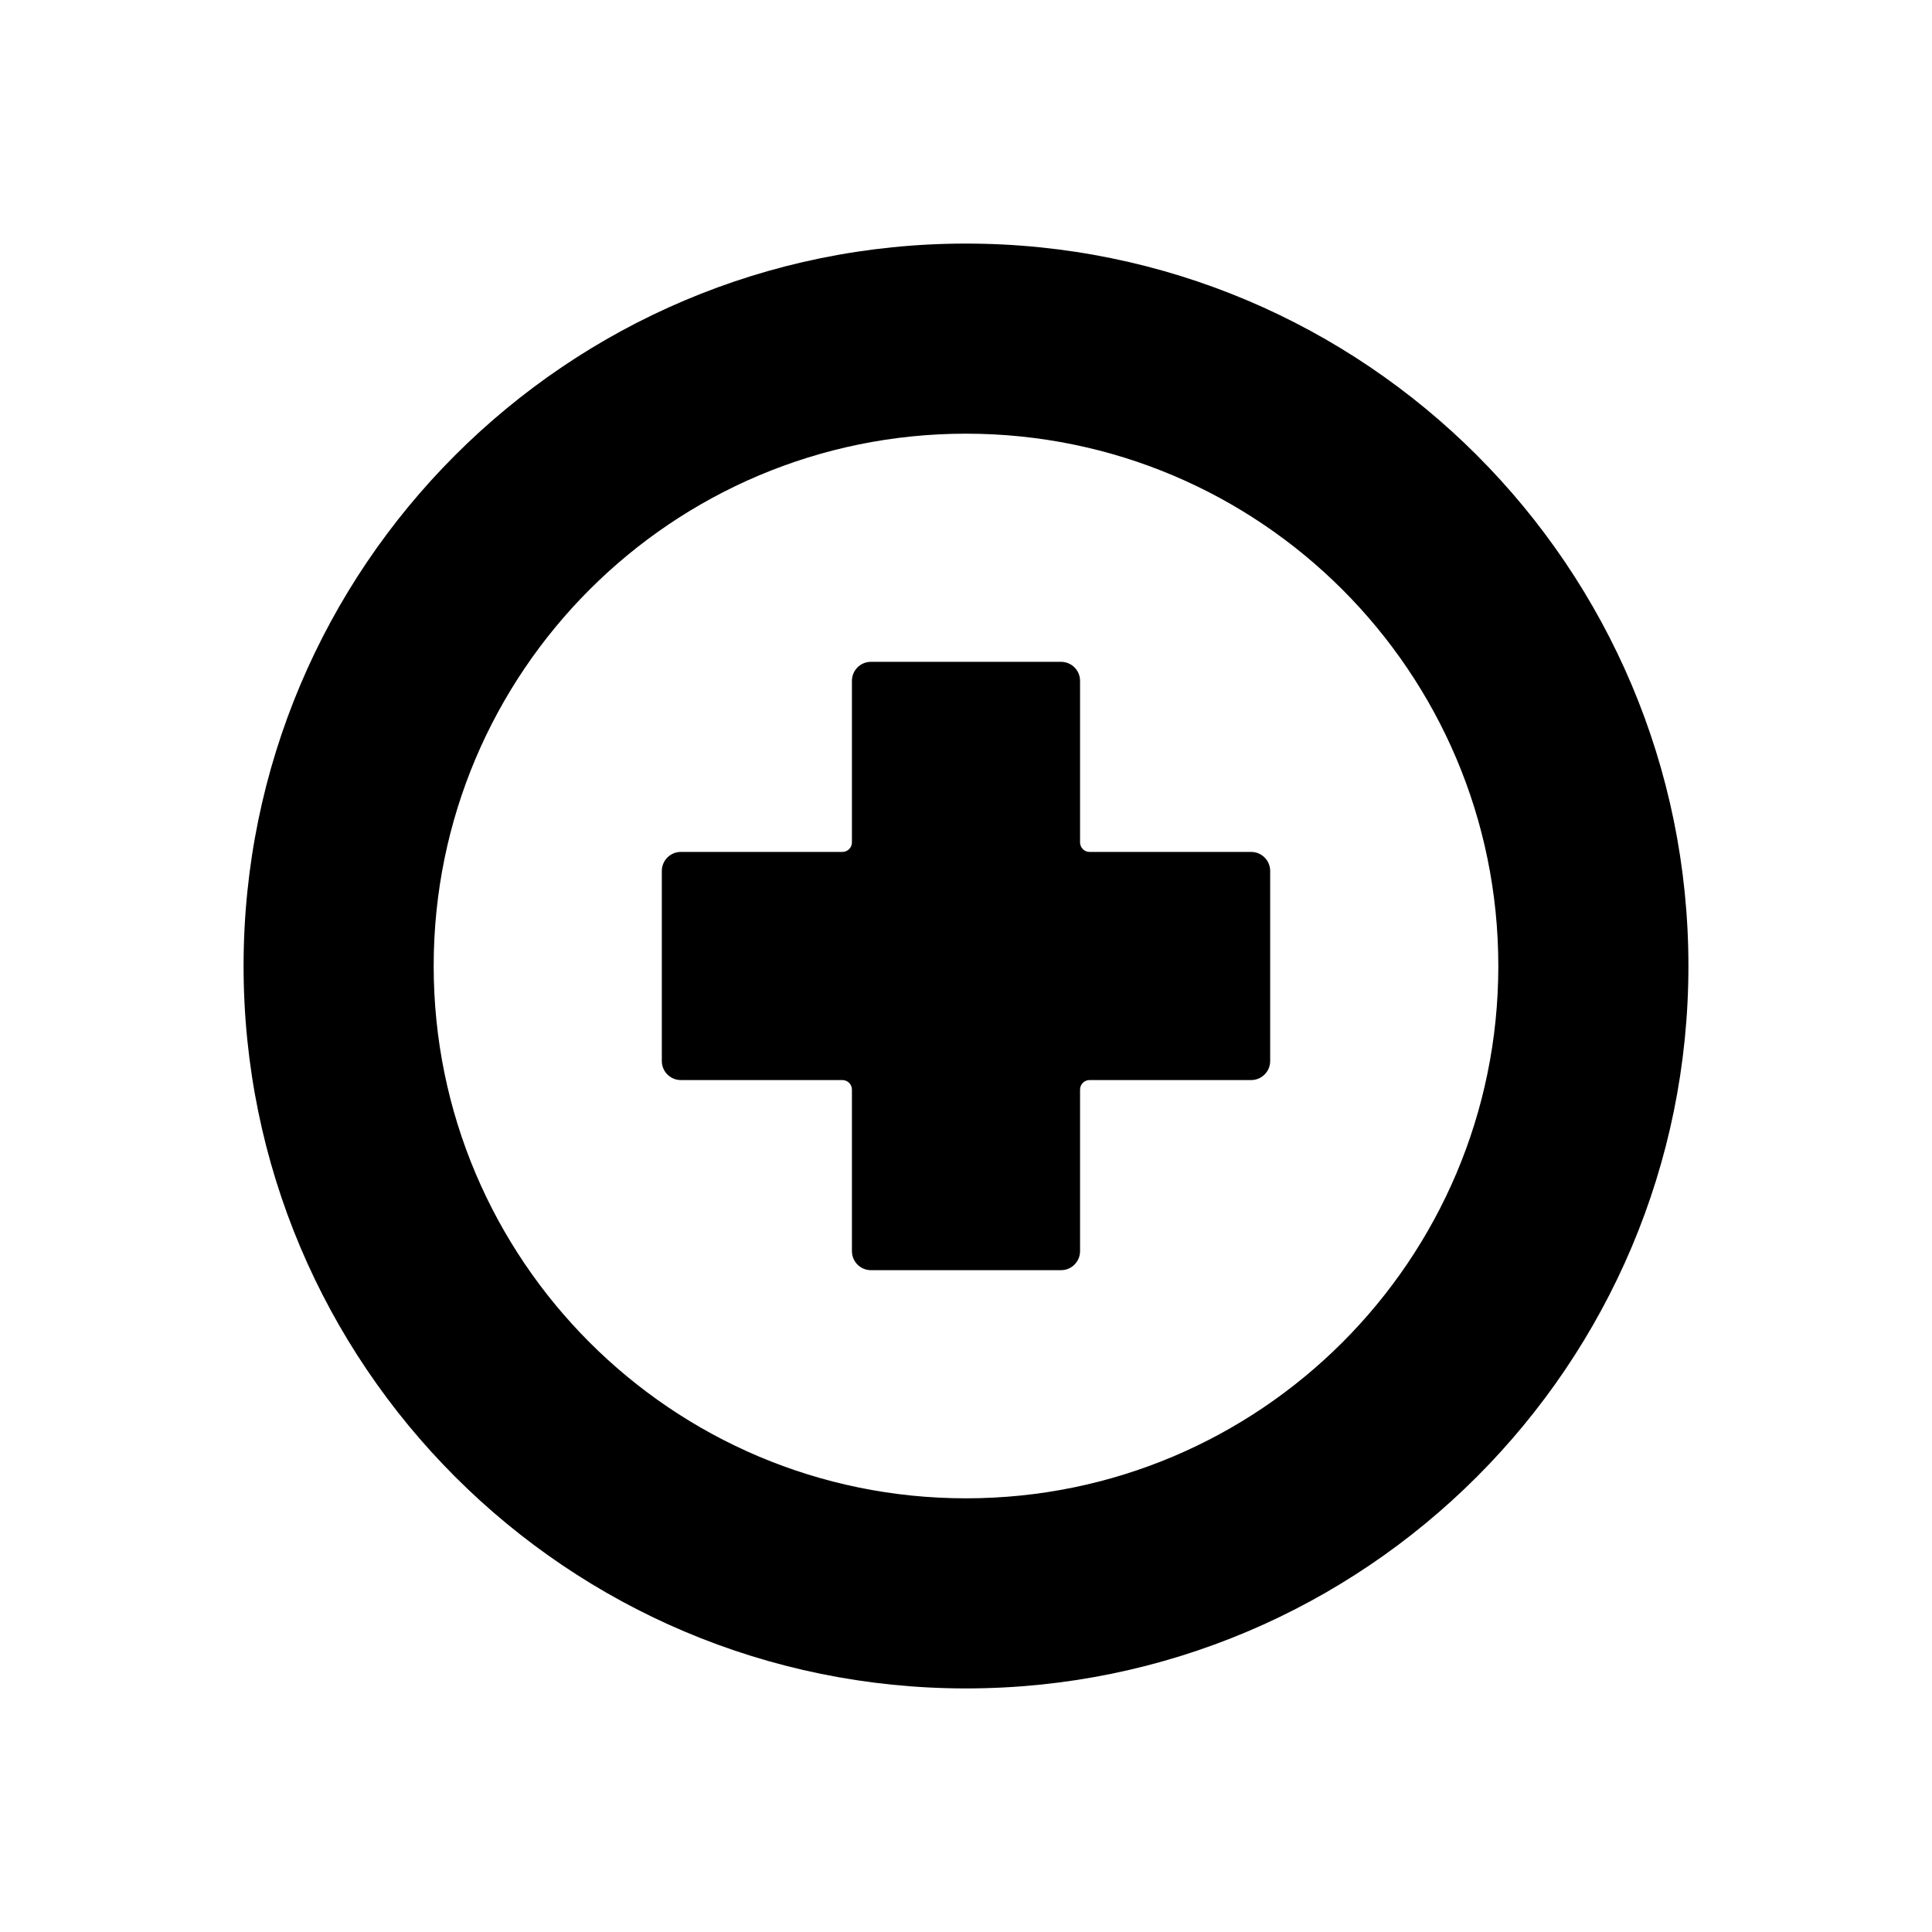
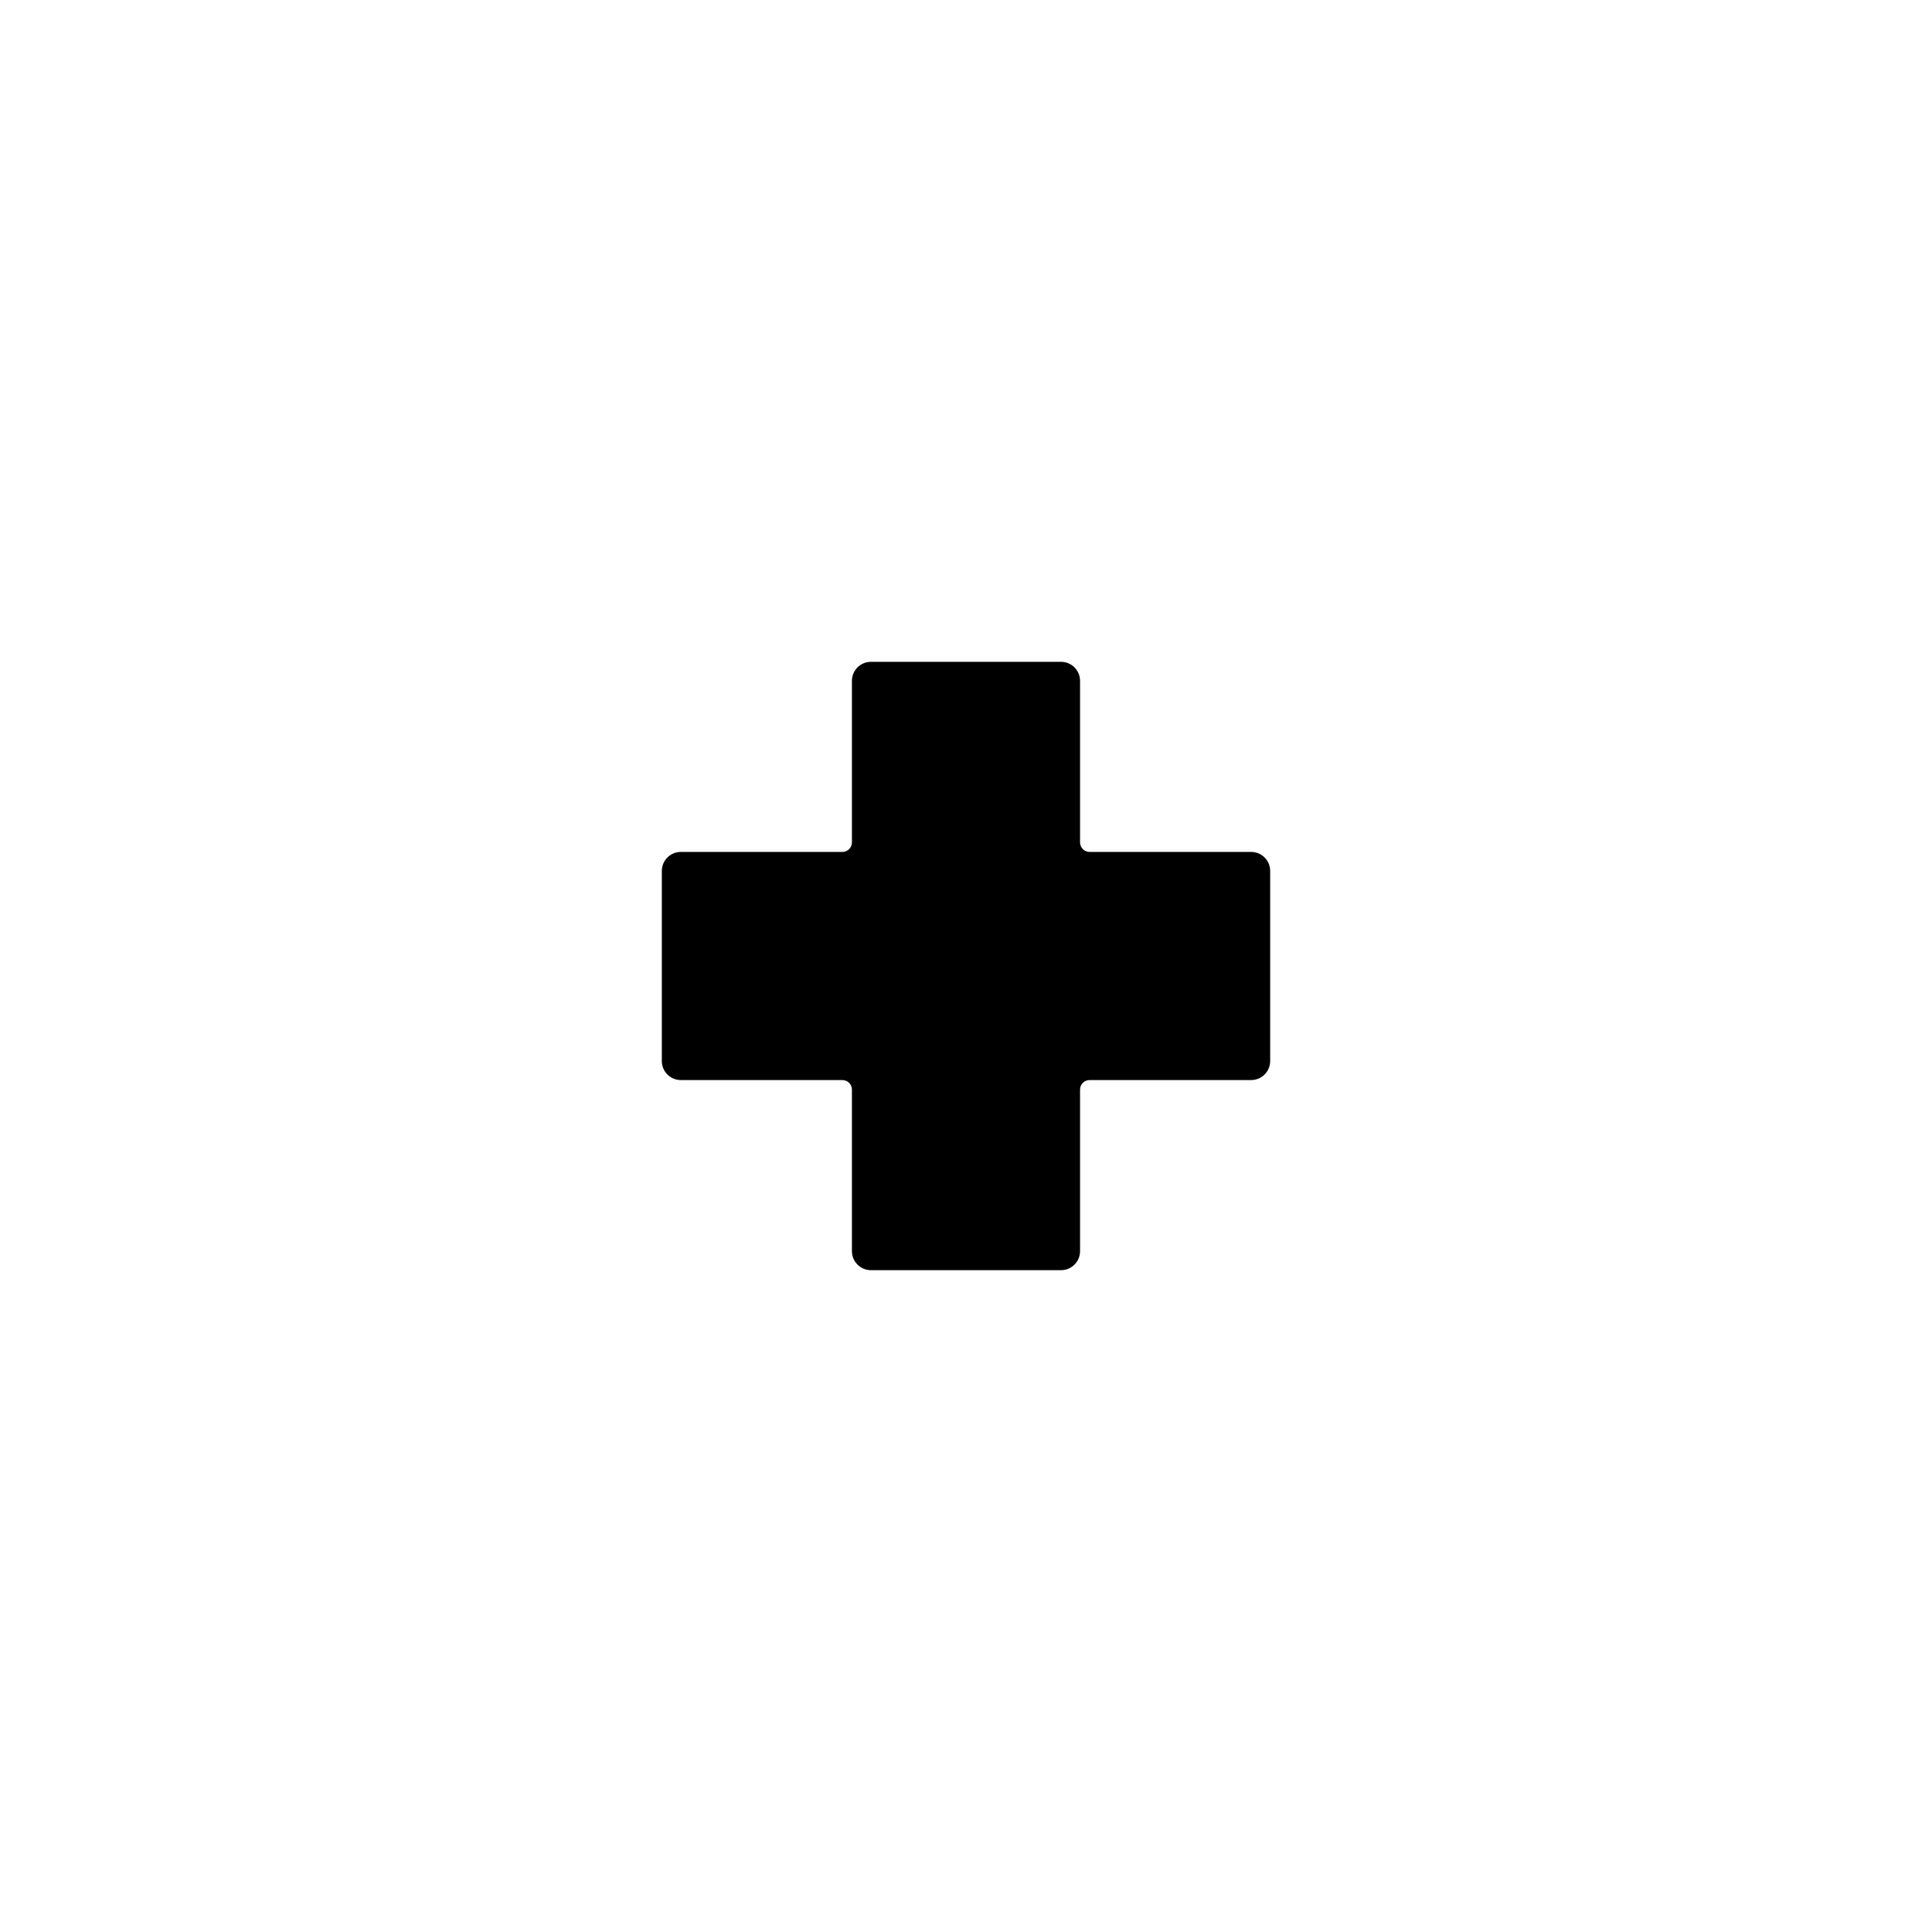
<svg xmlns="http://www.w3.org/2000/svg" fill="#000000" width="800px" height="800px" version="1.1" viewBox="144 144 512 512">
  <g>
    <path d="m367.25 369.77h-42.824c-2.781 0-5.035 2.258-5.035 5.039v50.379c0 2.785 2.254 5.039 5.035 5.039h42.824c1.391 0 2.519 1.129 2.519 2.519v42.824c0 2.781 2.258 5.039 5.039 5.039h50.379c2.785 0 5.039-2.258 5.039-5.039v-42.824c0-1.391 1.129-2.519 2.519-2.519h42.824c2.781 0 5.039-2.254 5.039-5.039v-50.379c0-2.781-2.258-5.039-5.039-5.039h-42.824c-1.391 0-2.519-1.129-2.519-2.519v-42.824c0-2.781-2.254-5.035-5.039-5.035h-50.379c-2.781 0-5.039 2.254-5.039 5.035v42.824c0 1.391-1.129 2.519-2.519 2.519z" fill-rule="evenodd" />
-     <path d="m400 541.07c77.906 0 141.07-63.16 141.07-141.07 0-77.91-63.16-141.07-141.07-141.07-77.91 0-141.07 63.156-141.07 141.07 0 77.906 63.156 141.07 141.07 141.07zm0 50.379c-105.73 0-191.45-85.715-191.45-191.45 0-105.73 85.715-191.45 191.45-191.45 105.73 0 191.45 85.715 191.45 191.45 0 105.73-85.715 191.45-191.45 191.45z" />
  </g>
</svg>